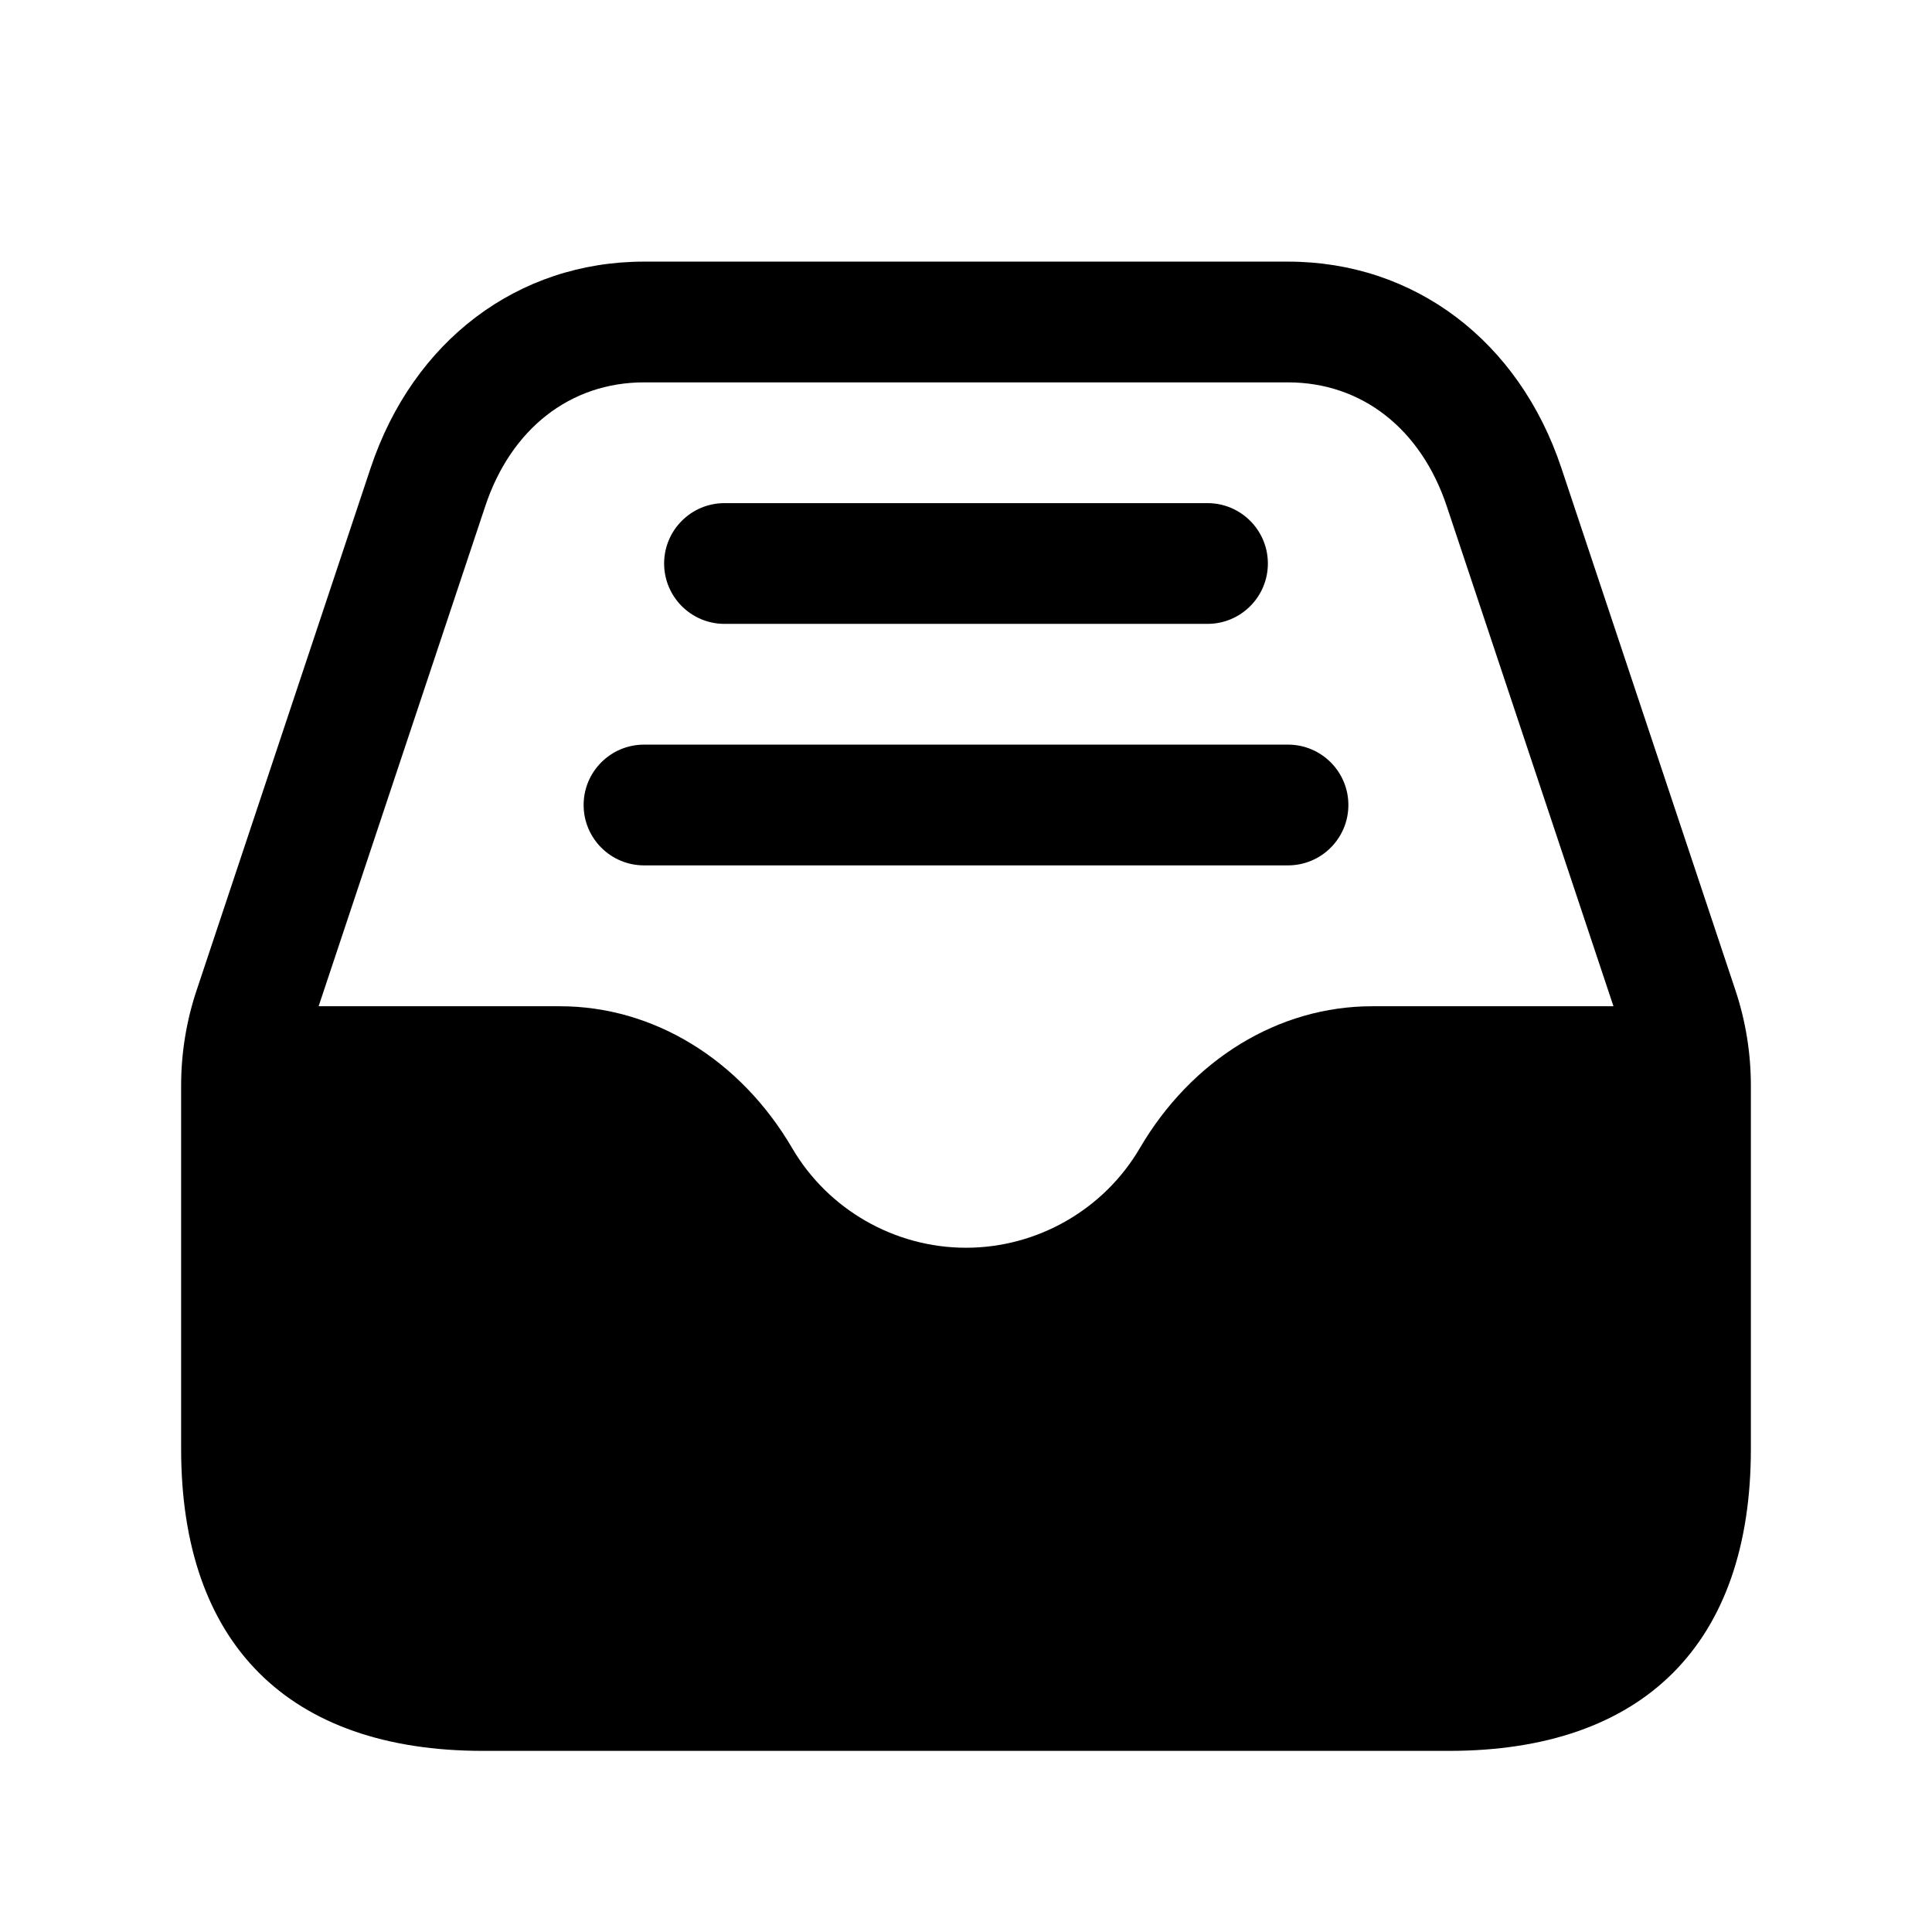
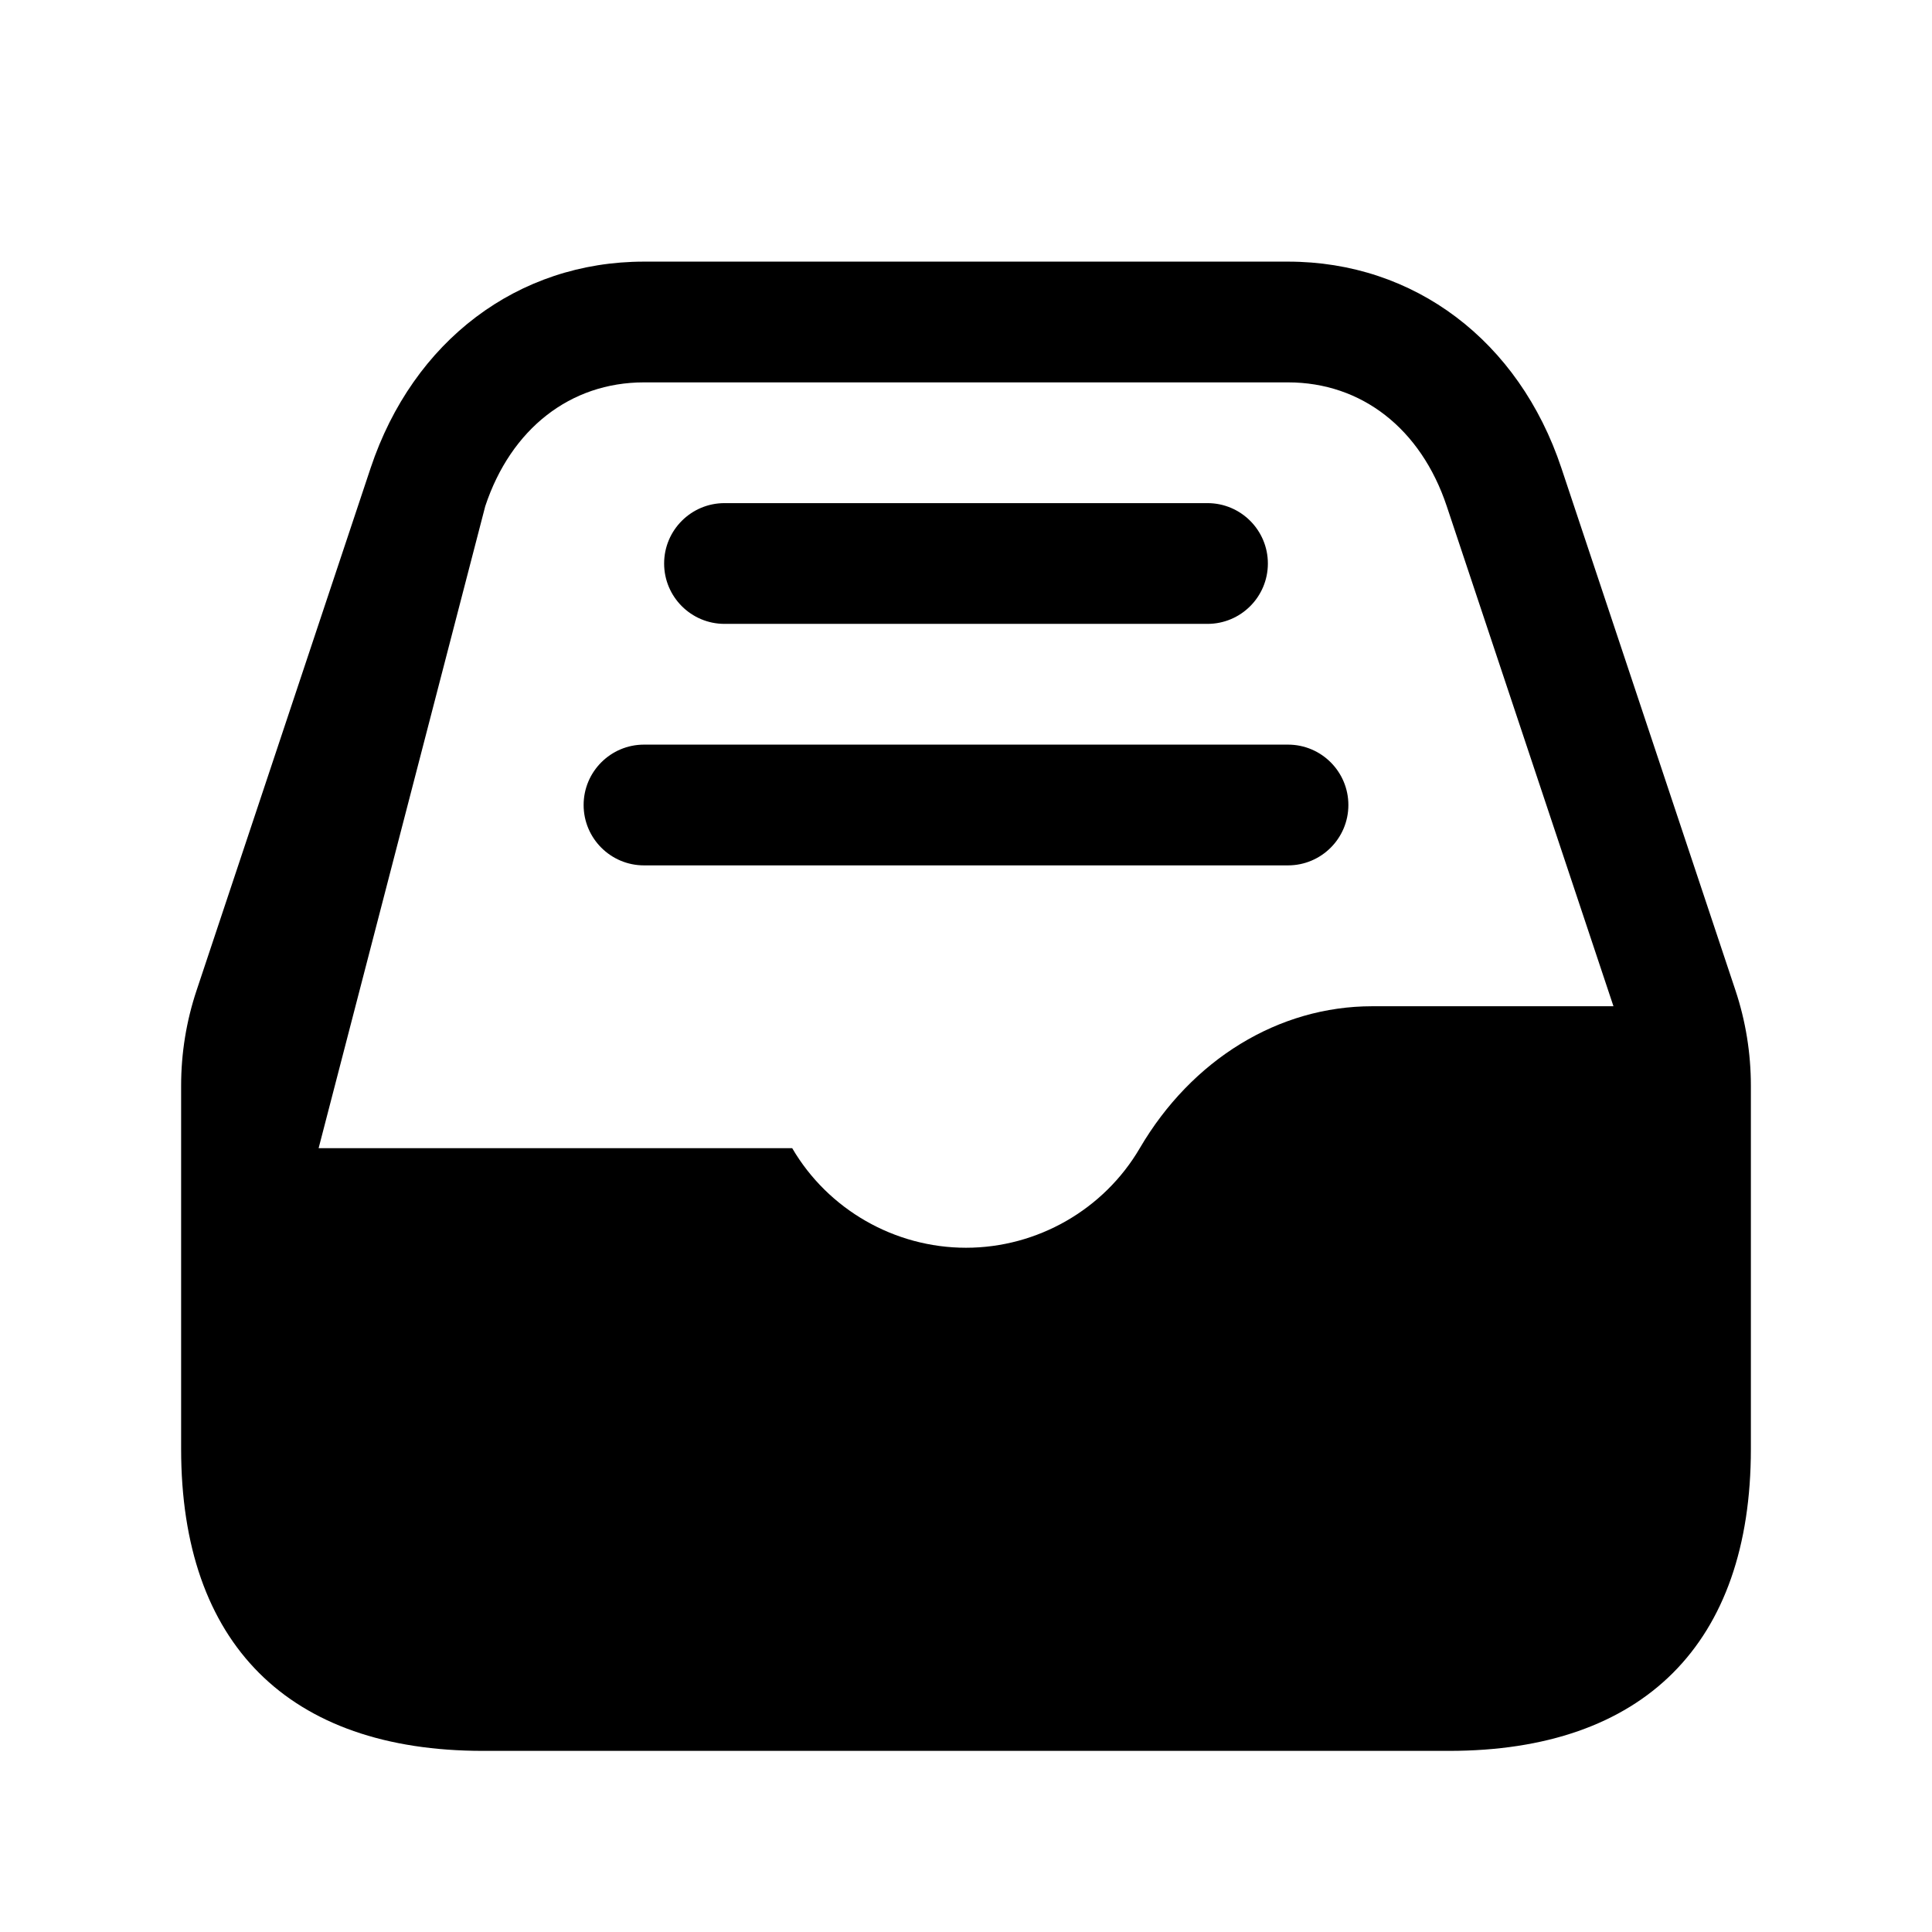
<svg xmlns="http://www.w3.org/2000/svg" width="24" height="24" viewBox="0 0 24 24" fill="none">
-   <path d="M21.558 12.301L19.396 5.814C18.869 4.232 17.568 3.25 16 3.25H8C6.433 3.25 5.132 4.232 4.604 5.814L2.443 12.3C2.315 12.682 2.25 13.082 2.25 13.487V18C2.25 20.418 3.582 21.75 6 21.75H18C20.418 21.75 21.75 20.418 21.75 18V13.487C21.75 13.082 21.685 12.682 21.558 12.301ZM6.028 6.288C6.348 5.325 7.086 4.75 8 4.75H16C16.914 4.75 17.651 5.325 17.972 6.288L20.043 12.5H17.045C15.885 12.5 14.806 13.159 14.159 14.263C13.713 15.026 12.886 15.5 12 15.5C11.114 15.5 10.287 15.026 9.841 14.263C9.195 13.159 8.115 12.5 6.955 12.5H3.958L6.028 6.288ZM7.25 10C7.25 9.586 7.586 9.25 8 9.25H16C16.414 9.25 16.75 9.586 16.75 10C16.75 10.414 16.414 10.75 16 10.75H8C7.586 10.75 7.25 10.414 7.25 10ZM8.25 7C8.25 6.586 8.586 6.25 9 6.25H15C15.414 6.25 15.75 6.586 15.75 7C15.75 7.414 15.414 7.75 15 7.75H9C8.586 7.75 8.25 7.414 8.25 7Z" fill="black" />
+   <path d="M21.558 12.301L19.396 5.814C18.869 4.232 17.568 3.25 16 3.25H8C6.433 3.25 5.132 4.232 4.604 5.814L2.443 12.3C2.315 12.682 2.25 13.082 2.25 13.487V18C2.25 20.418 3.582 21.75 6 21.75H18C20.418 21.75 21.75 20.418 21.75 18V13.487C21.75 13.082 21.685 12.682 21.558 12.301ZM6.028 6.288C6.348 5.325 7.086 4.75 8 4.75H16C16.914 4.75 17.651 5.325 17.972 6.288L20.043 12.5H17.045C15.885 12.5 14.806 13.159 14.159 14.263C13.713 15.026 12.886 15.5 12 15.5C11.114 15.5 10.287 15.026 9.841 14.263H3.958L6.028 6.288ZM7.25 10C7.25 9.586 7.586 9.25 8 9.25H16C16.414 9.25 16.75 9.586 16.75 10C16.75 10.414 16.414 10.75 16 10.75H8C7.586 10.75 7.25 10.414 7.25 10ZM8.25 7C8.25 6.586 8.586 6.25 9 6.25H15C15.414 6.25 15.75 6.586 15.75 7C15.75 7.414 15.414 7.75 15 7.75H9C8.586 7.75 8.25 7.414 8.25 7Z" fill="black" />
</svg>